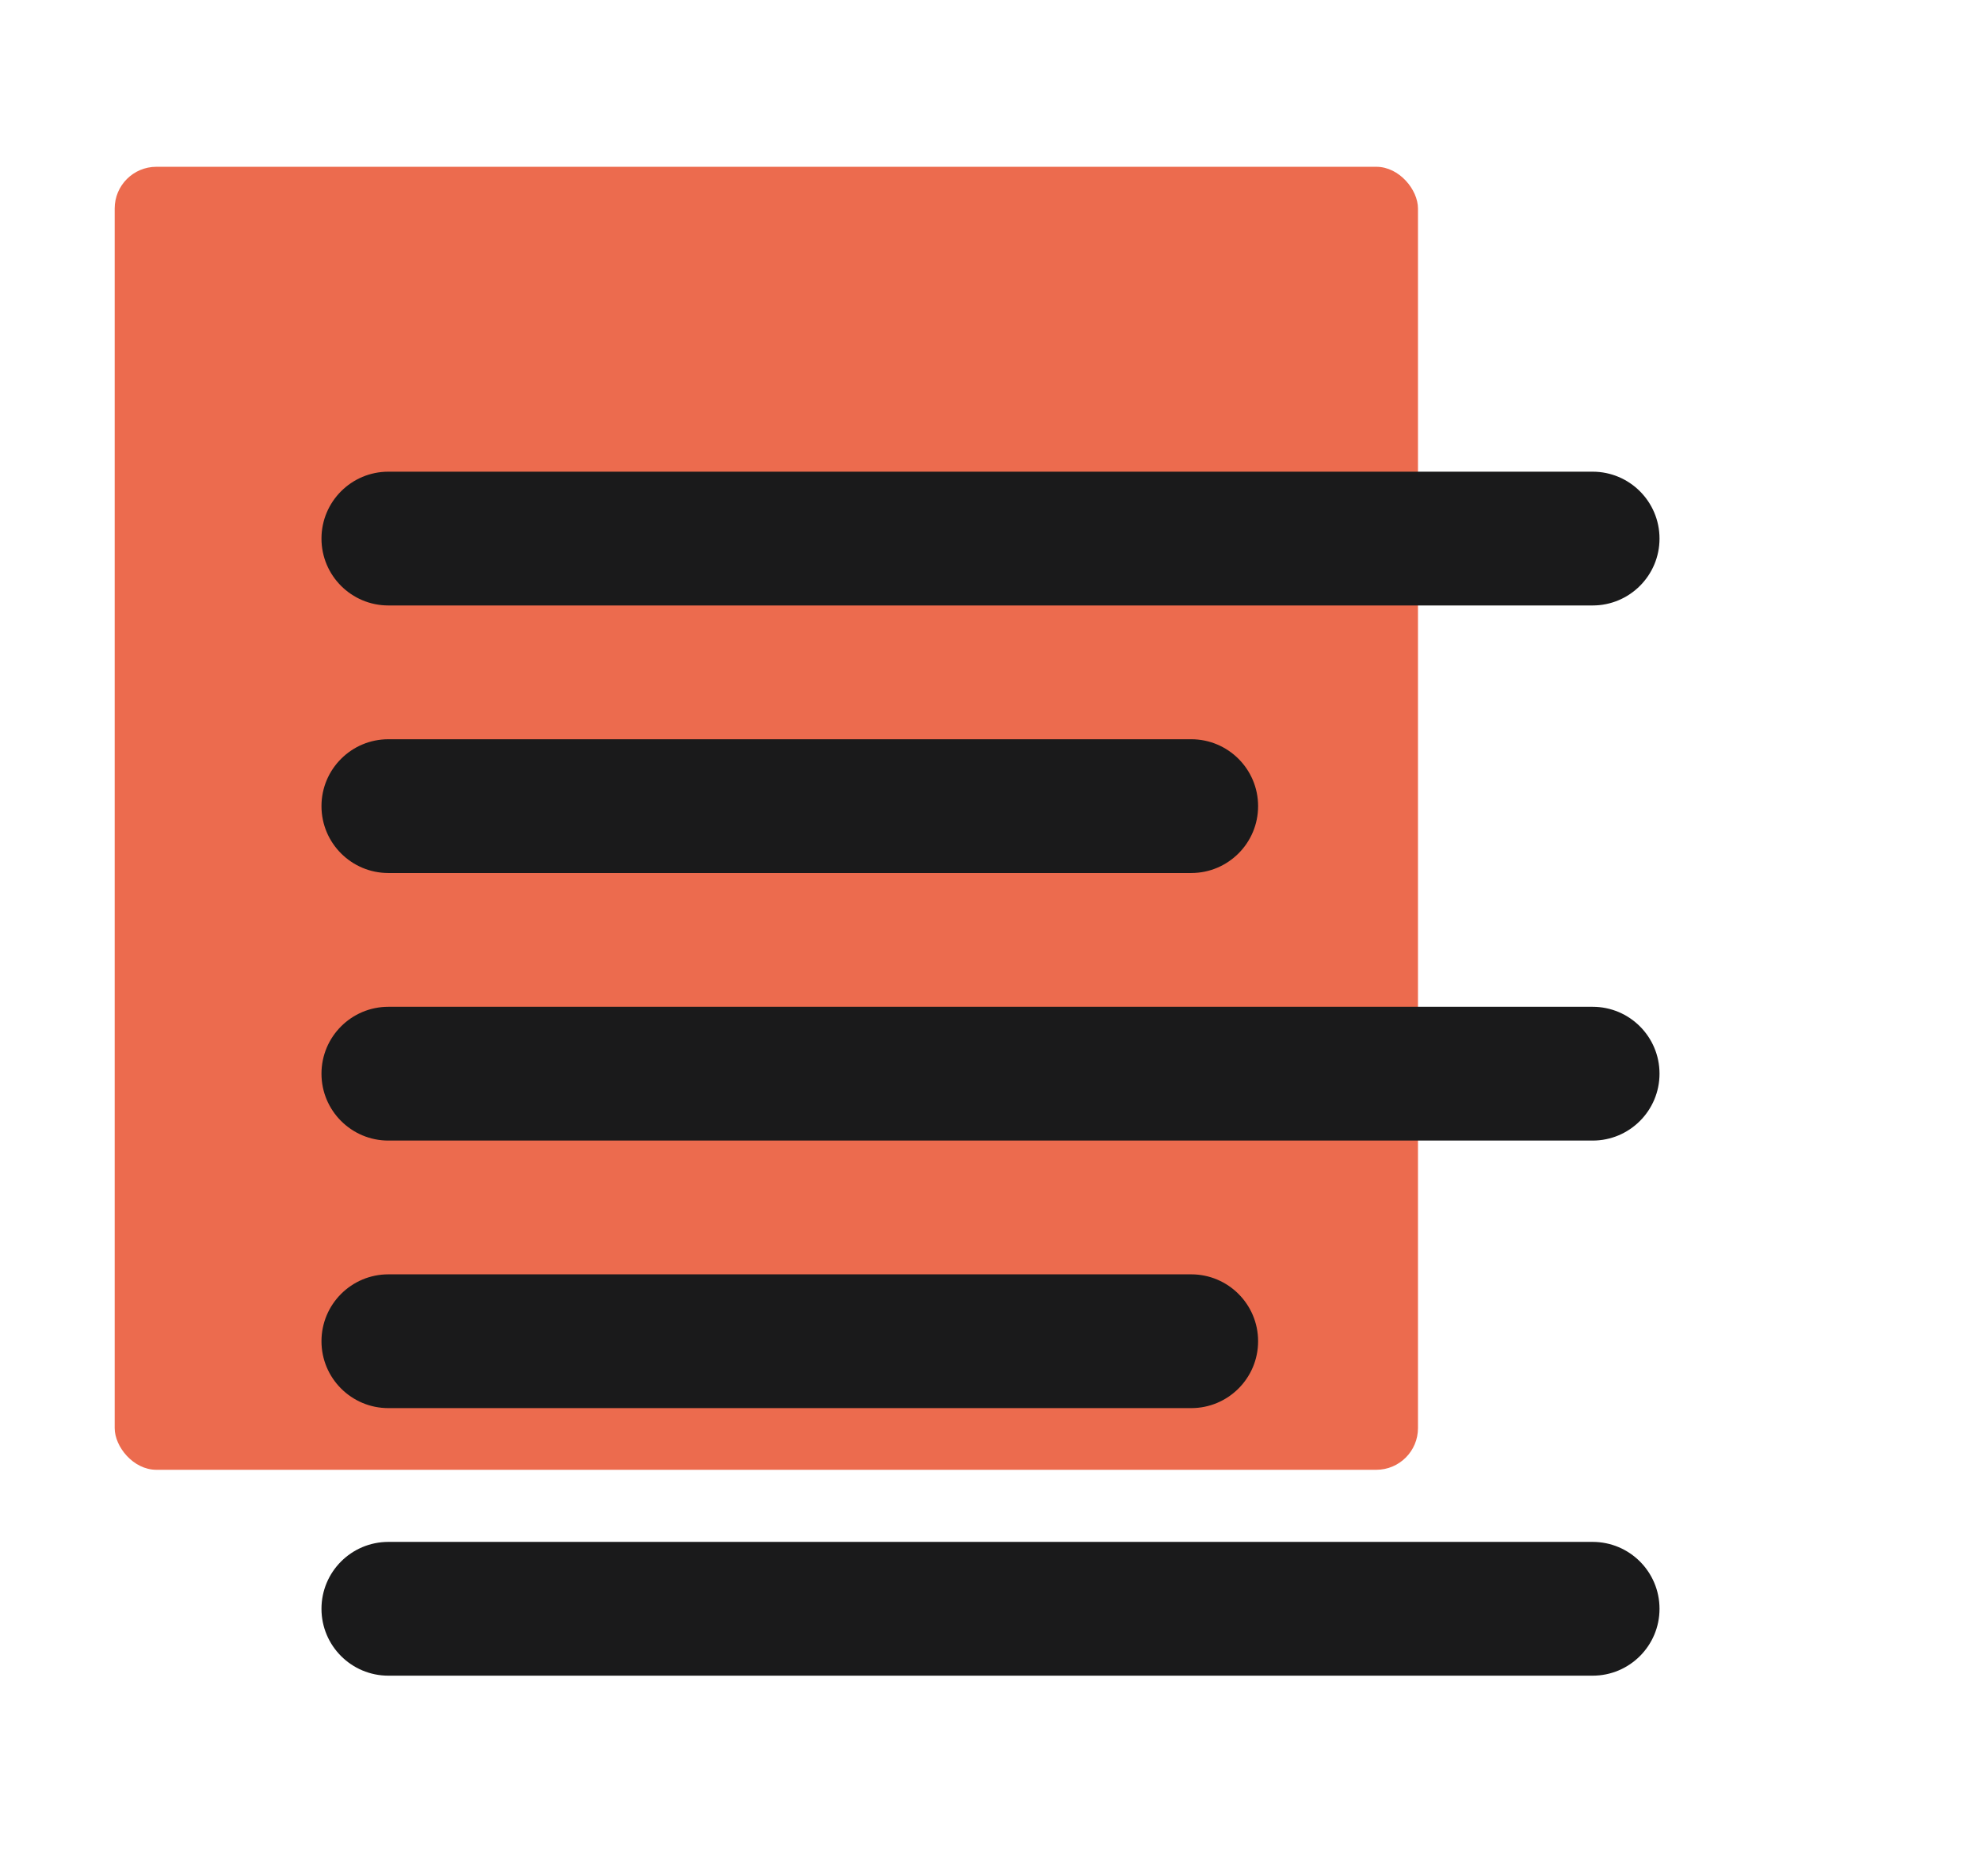
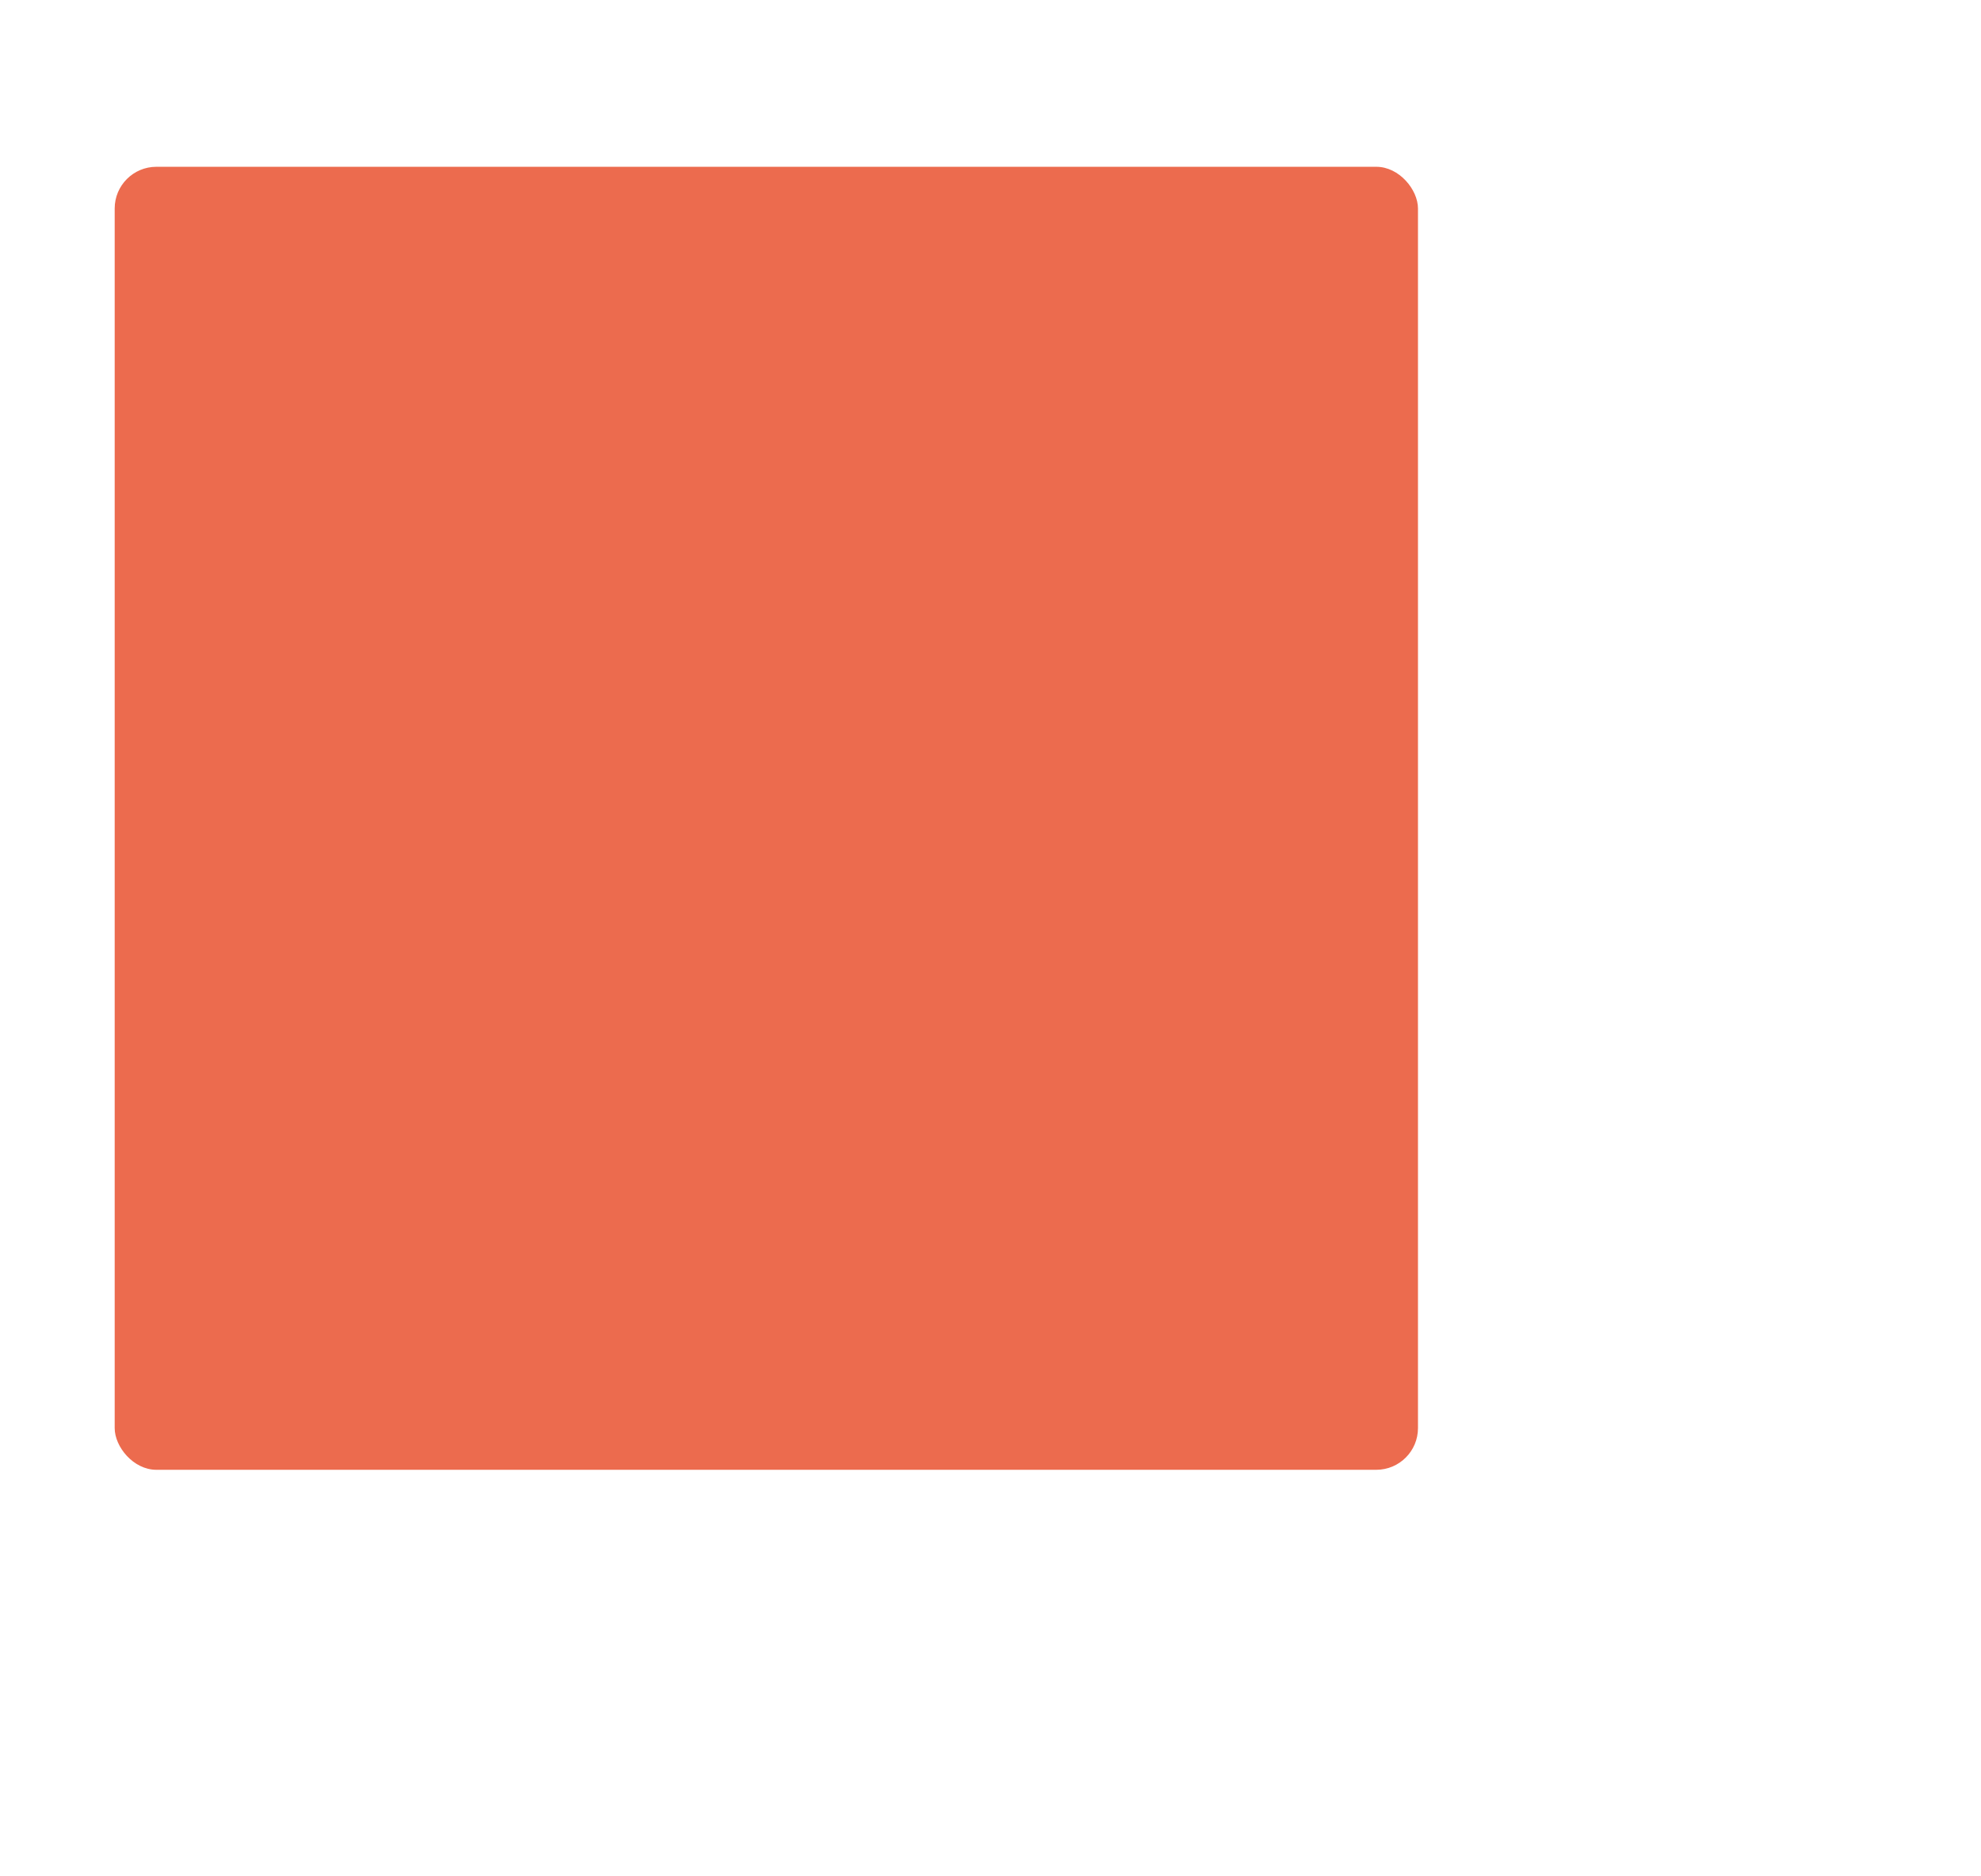
<svg xmlns="http://www.w3.org/2000/svg" width="190" height="180" viewBox="0 0 190 180" fill="none">
  <rect x="11" y="16" width="125" height="125" rx="4" fill="#EC6B4E" />
-   <path fill-rule="evenodd" clip-rule="evenodd" d="M152.75 147.917C156.294 147.917 159.166 150.79 159.166 154.333C159.166 157.877 156.294 160.75 152.75 160.75H37.25C33.706 160.75 30.833 157.877 30.833 154.333C30.833 150.79 33.706 147.917 37.25 147.917H152.75ZM114.25 122.25C117.793 122.25 120.666 125.123 120.666 128.667C120.666 132.21 117.793 135.083 114.25 135.083H37.25C33.706 135.083 30.833 132.21 30.833 128.667C30.833 125.123 33.706 122.25 37.25 122.25H114.25ZM152.75 96.583C156.294 96.583 159.166 99.456 159.166 103C159.166 106.544 156.294 109.417 152.75 109.417H37.25C33.706 109.417 30.833 106.544 30.833 103C30.833 99.456 33.706 96.583 37.25 96.583H152.75ZM114.25 70.917C117.793 70.917 120.666 73.79 120.666 77.333C120.666 80.877 117.793 83.75 114.25 83.75H37.25C33.706 83.75 30.833 80.877 30.833 77.333C30.833 73.79 33.706 70.917 37.25 70.917H114.25ZM152.75 45.25C156.294 45.25 159.166 48.123 159.166 51.667C159.166 55.211 156.294 58.083 152.75 58.083H37.25C33.706 58.083 30.833 55.211 30.833 51.667C30.833 48.123 33.706 45.25 37.25 45.25H152.75Z" fill="#1A1A1B" />
</svg>